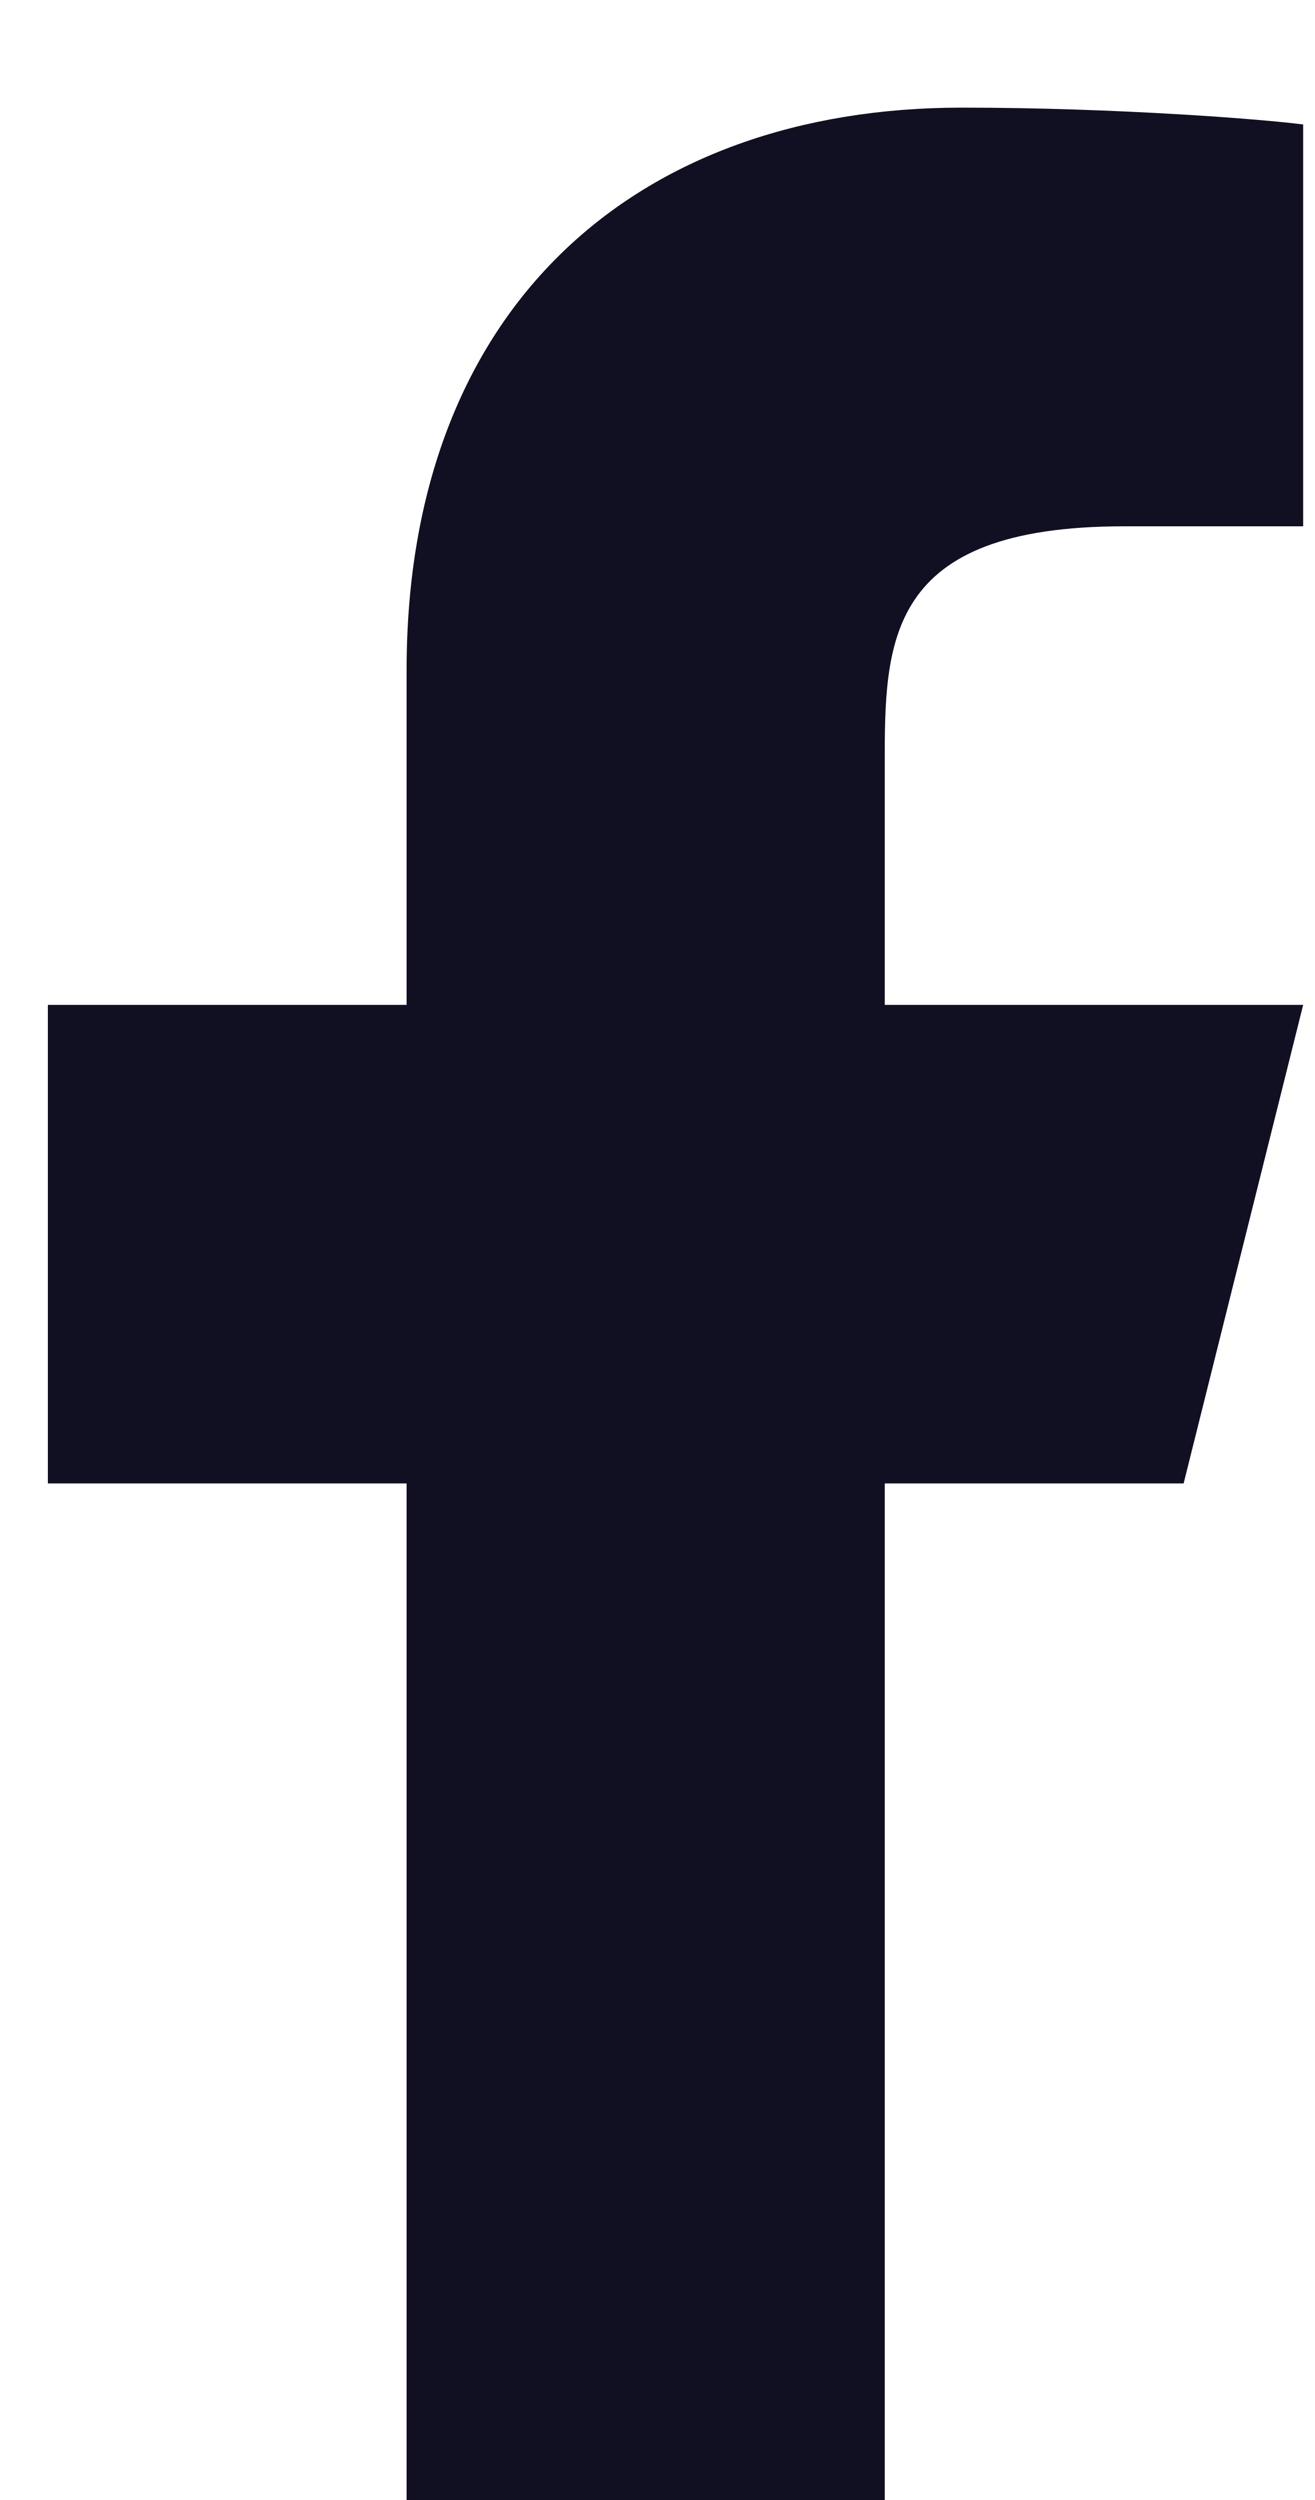
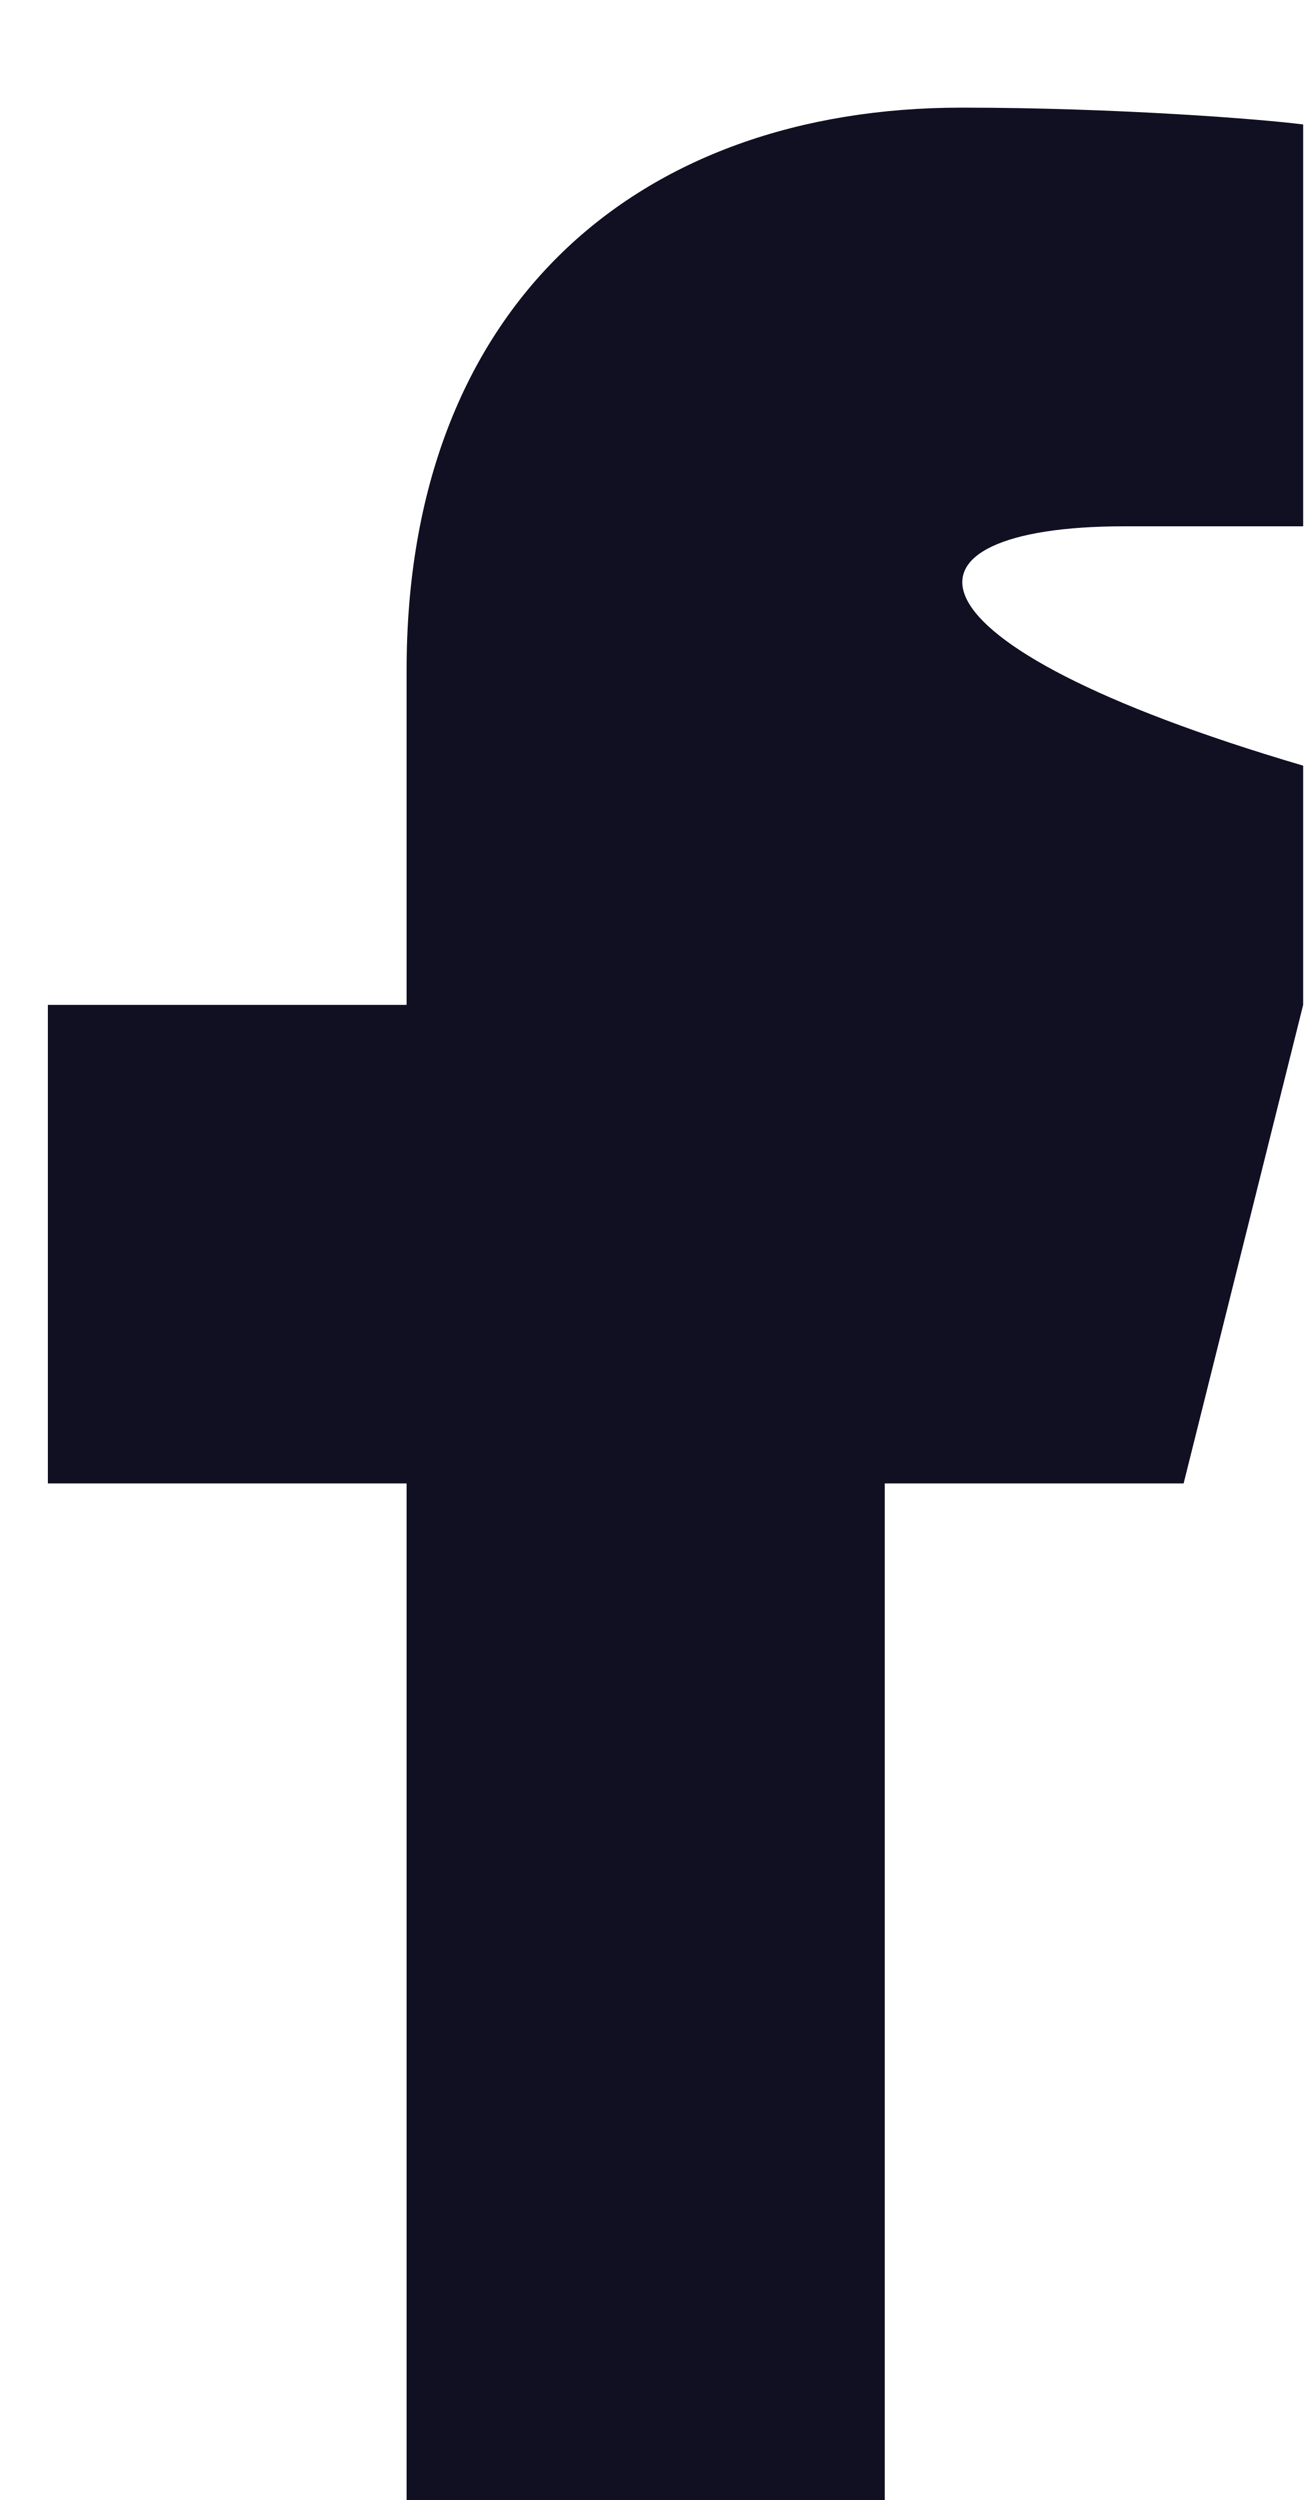
<svg xmlns="http://www.w3.org/2000/svg" width="10" height="19" viewBox="0 0 10 19" fill="none">
-   <path d="M6.728 11.274H9.001L9.91 7.637H6.728V5.819C6.728 4.882 6.728 4 8.547 4H9.91V0.946C9.614 0.907 8.495 0.818 7.313 0.818C4.845 0.818 3.092 2.325 3.092 5.091V7.637H0.364V11.274H3.092V19.002H6.728V11.274Z" fill="#111022" />
+   <path d="M6.728 11.274H9.001L9.91 7.637V5.819C6.728 4.882 6.728 4 8.547 4H9.91V0.946C9.614 0.907 8.495 0.818 7.313 0.818C4.845 0.818 3.092 2.325 3.092 5.091V7.637H0.364V11.274H3.092V19.002H6.728V11.274Z" fill="#111022" />
</svg>